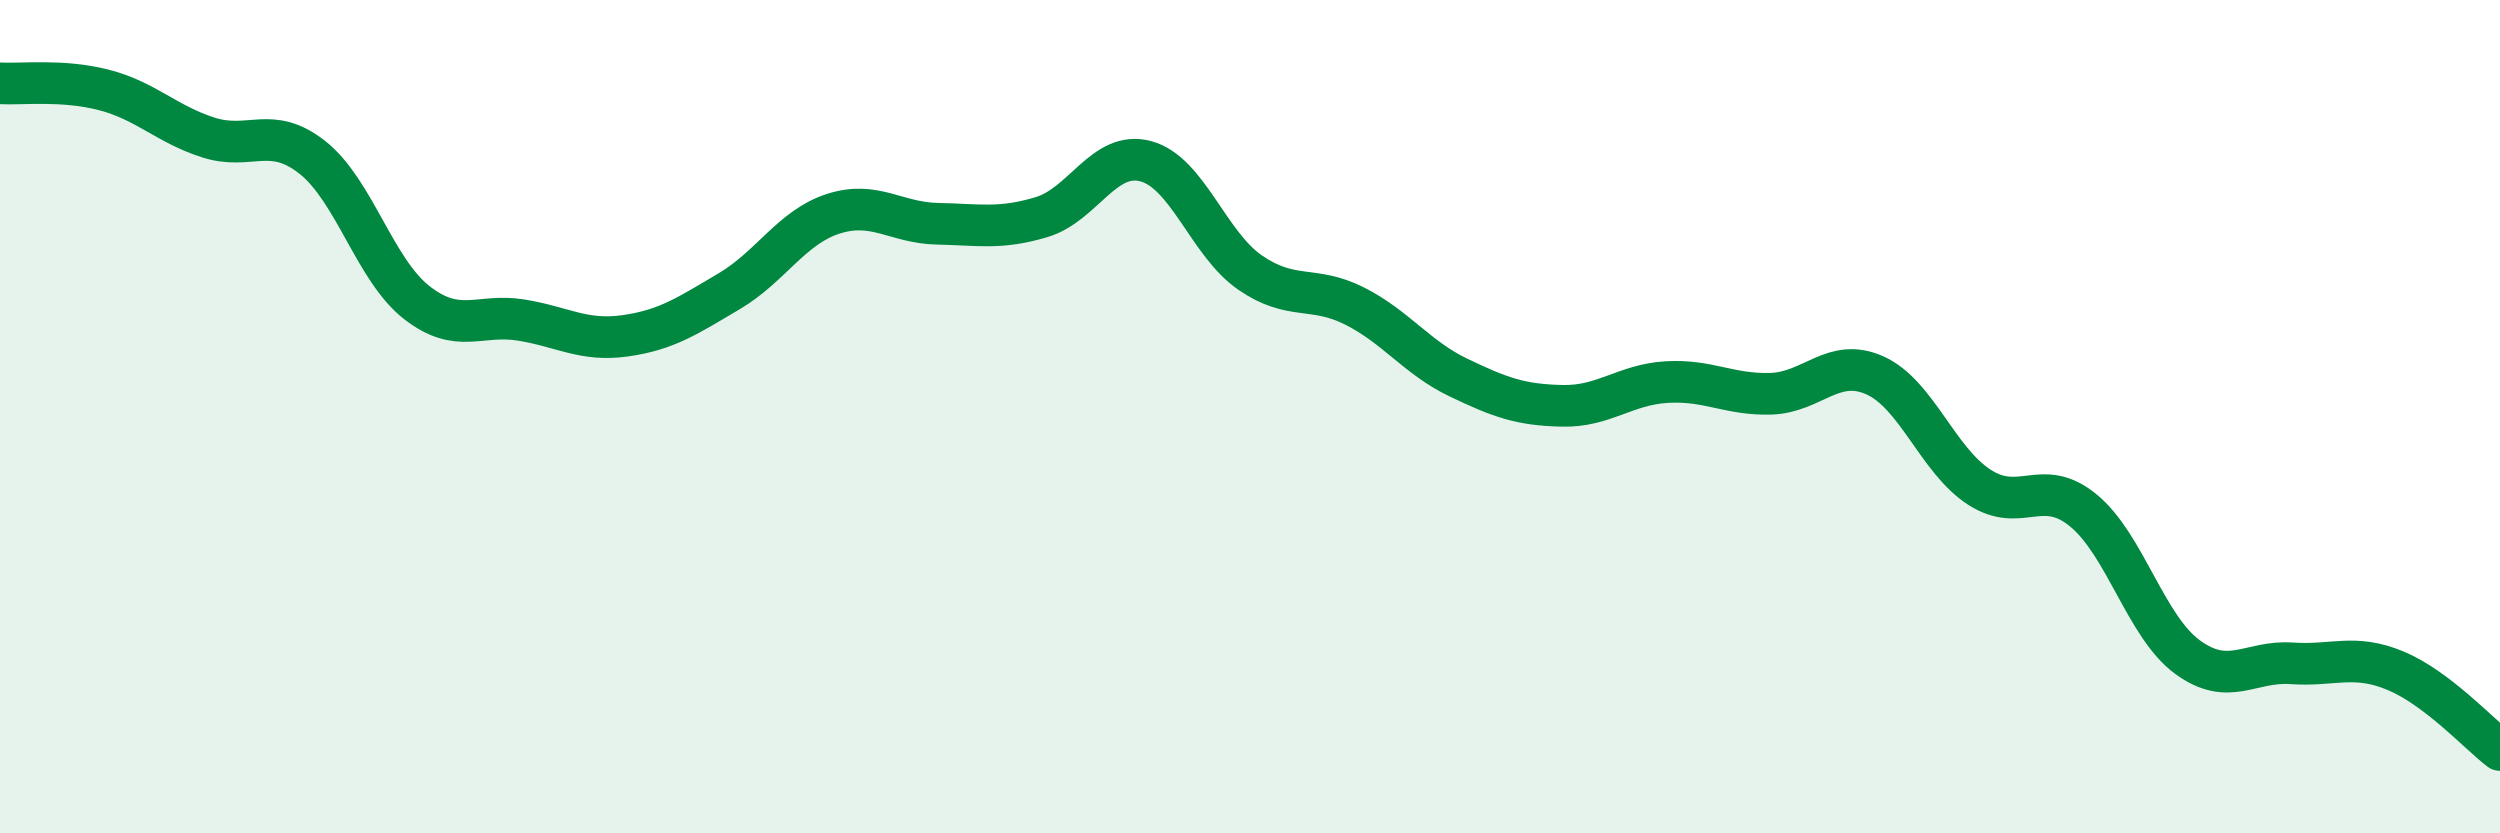
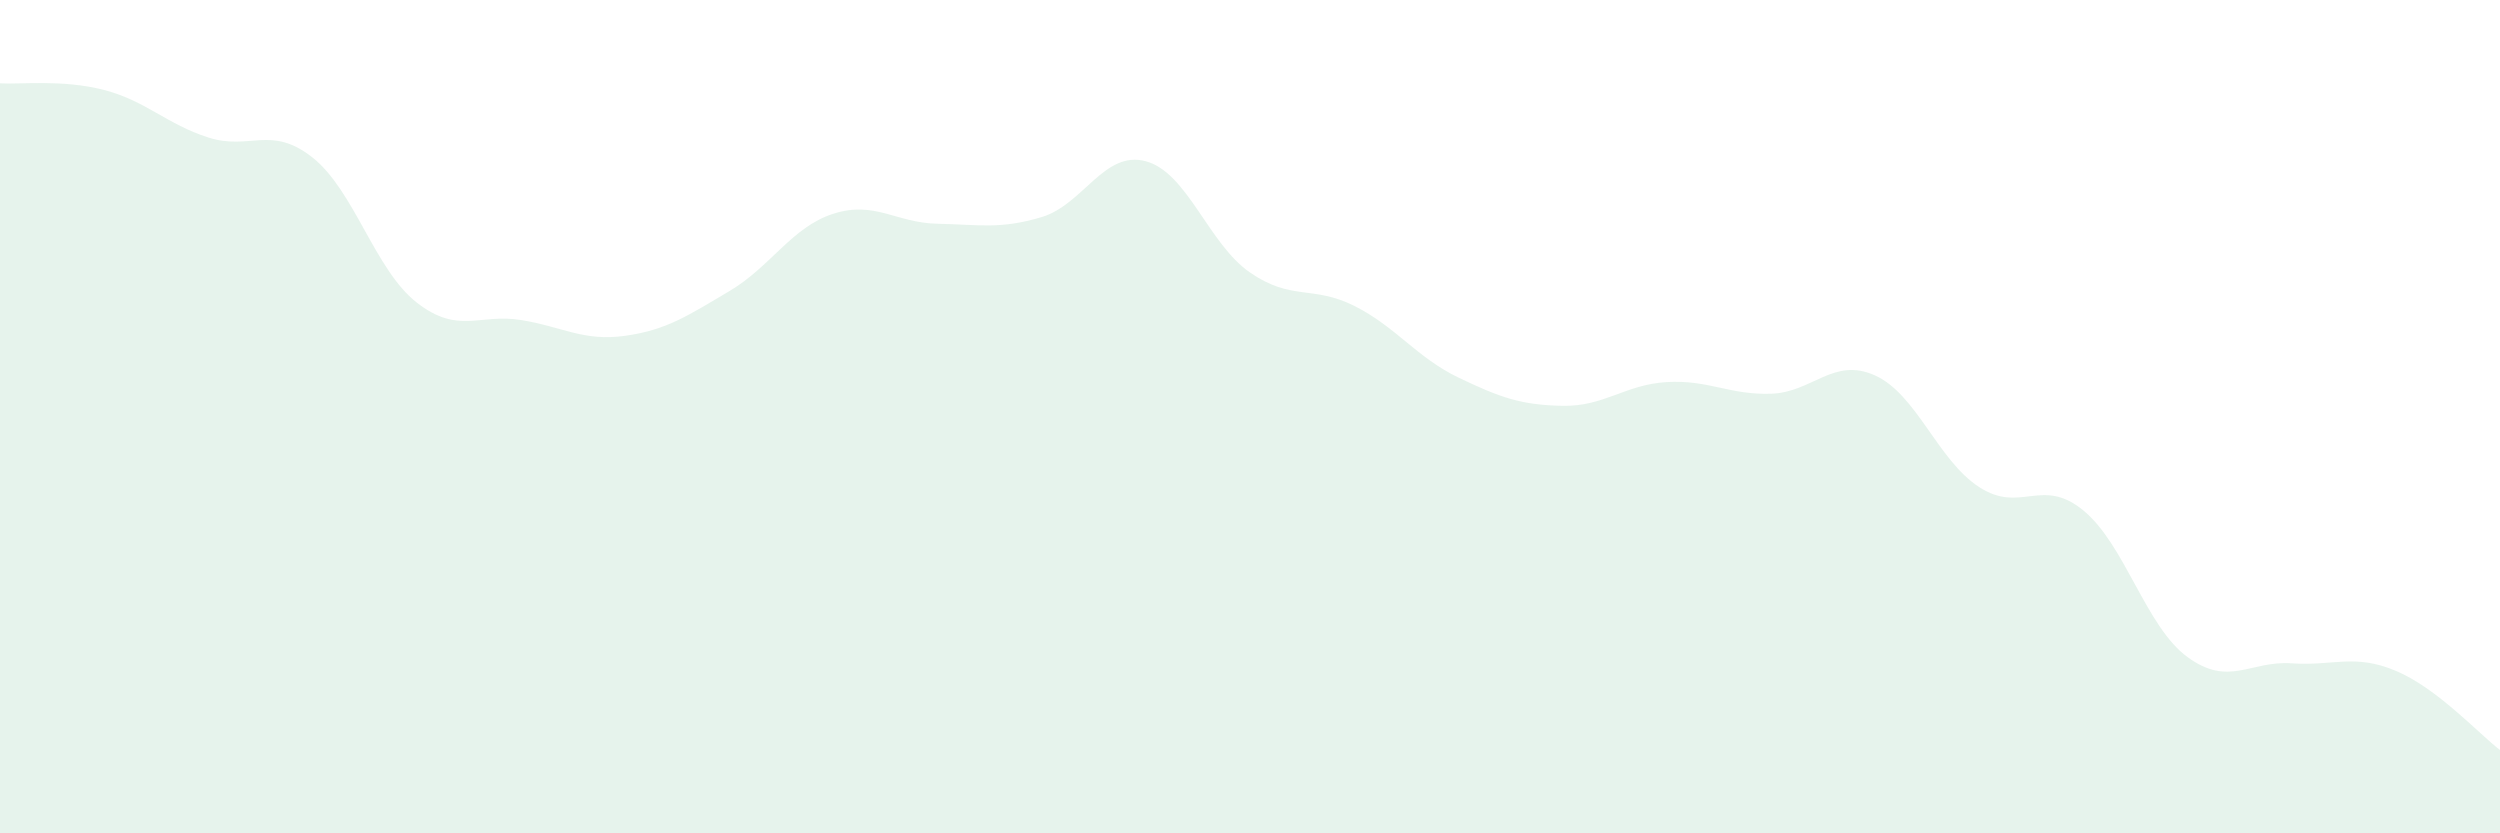
<svg xmlns="http://www.w3.org/2000/svg" width="60" height="20" viewBox="0 0 60 20">
  <path d="M 0,2 C 0.5,2.03 1.5,1.9 2.5,2.16 C 3.5,2.42 4,2.98 5,3.3 C 6,3.62 6.5,2.99 7.5,3.78 C 8.5,4.57 9,6.48 10,7.26 C 11,8.04 11.5,7.52 12.5,7.68 C 13.5,7.84 14,8.2 15,8.06 C 16,7.92 16.5,7.58 17.5,6.99 C 18.5,6.4 19,5.45 20,5.13 C 21,4.81 21.5,5.35 22.5,5.37 C 23.5,5.39 24,5.51 25,5.21 C 26,4.91 26.5,3.6 27.5,3.87 C 28.5,4.14 29,5.85 30,6.54 C 31,7.23 31.5,6.84 32.5,7.34 C 33.5,7.84 34,8.58 35,9.06 C 36,9.54 36.5,9.72 37.5,9.74 C 38.5,9.76 39,9.23 40,9.17 C 41,9.11 41.5,9.48 42.5,9.45 C 43.5,9.42 44,8.56 45,9.01 C 46,9.46 46.5,11.04 47.5,11.69 C 48.5,12.34 49,11.43 50,12.25 C 51,13.07 51.5,15.04 52.5,15.77 C 53.5,16.5 54,15.85 55,15.92 C 56,15.99 56.5,15.68 57.5,16.1 C 58.5,16.52 59.5,17.62 60,18L60 20L0 20Z" fill="#008740" opacity="0.1" stroke-linecap="round" stroke-linejoin="round" />
-   <path d="M 0,2 C 0.5,2.03 1.5,1.9 2.5,2.16 C 3.5,2.42 4,2.98 5,3.3 C 6,3.62 6.5,2.99 7.5,3.78 C 8.5,4.57 9,6.48 10,7.26 C 11,8.04 11.5,7.52 12.5,7.68 C 13.5,7.84 14,8.2 15,8.06 C 16,7.92 16.5,7.58 17.5,6.99 C 18.5,6.4 19,5.45 20,5.13 C 21,4.81 21.5,5.35 22.5,5.37 C 23.5,5.39 24,5.51 25,5.21 C 26,4.91 26.5,3.6 27.5,3.87 C 28.5,4.14 29,5.85 30,6.54 C 31,7.23 31.5,6.84 32.5,7.34 C 33.5,7.84 34,8.58 35,9.06 C 36,9.54 36.5,9.72 37.5,9.74 C 38.5,9.76 39,9.23 40,9.17 C 41,9.11 41.5,9.48 42.5,9.45 C 43.5,9.42 44,8.56 45,9.01 C 46,9.46 46.5,11.04 47.5,11.69 C 48.5,12.34 49,11.43 50,12.25 C 51,13.07 51.5,15.04 52.5,15.77 C 53.5,16.5 54,15.85 55,15.92 C 56,15.99 56.5,15.68 57.5,16.1 C 58.5,16.52 59.5,17.62 60,18" stroke="#008740" stroke-width="1" fill="none" stroke-linecap="round" stroke-linejoin="round" />
</svg>